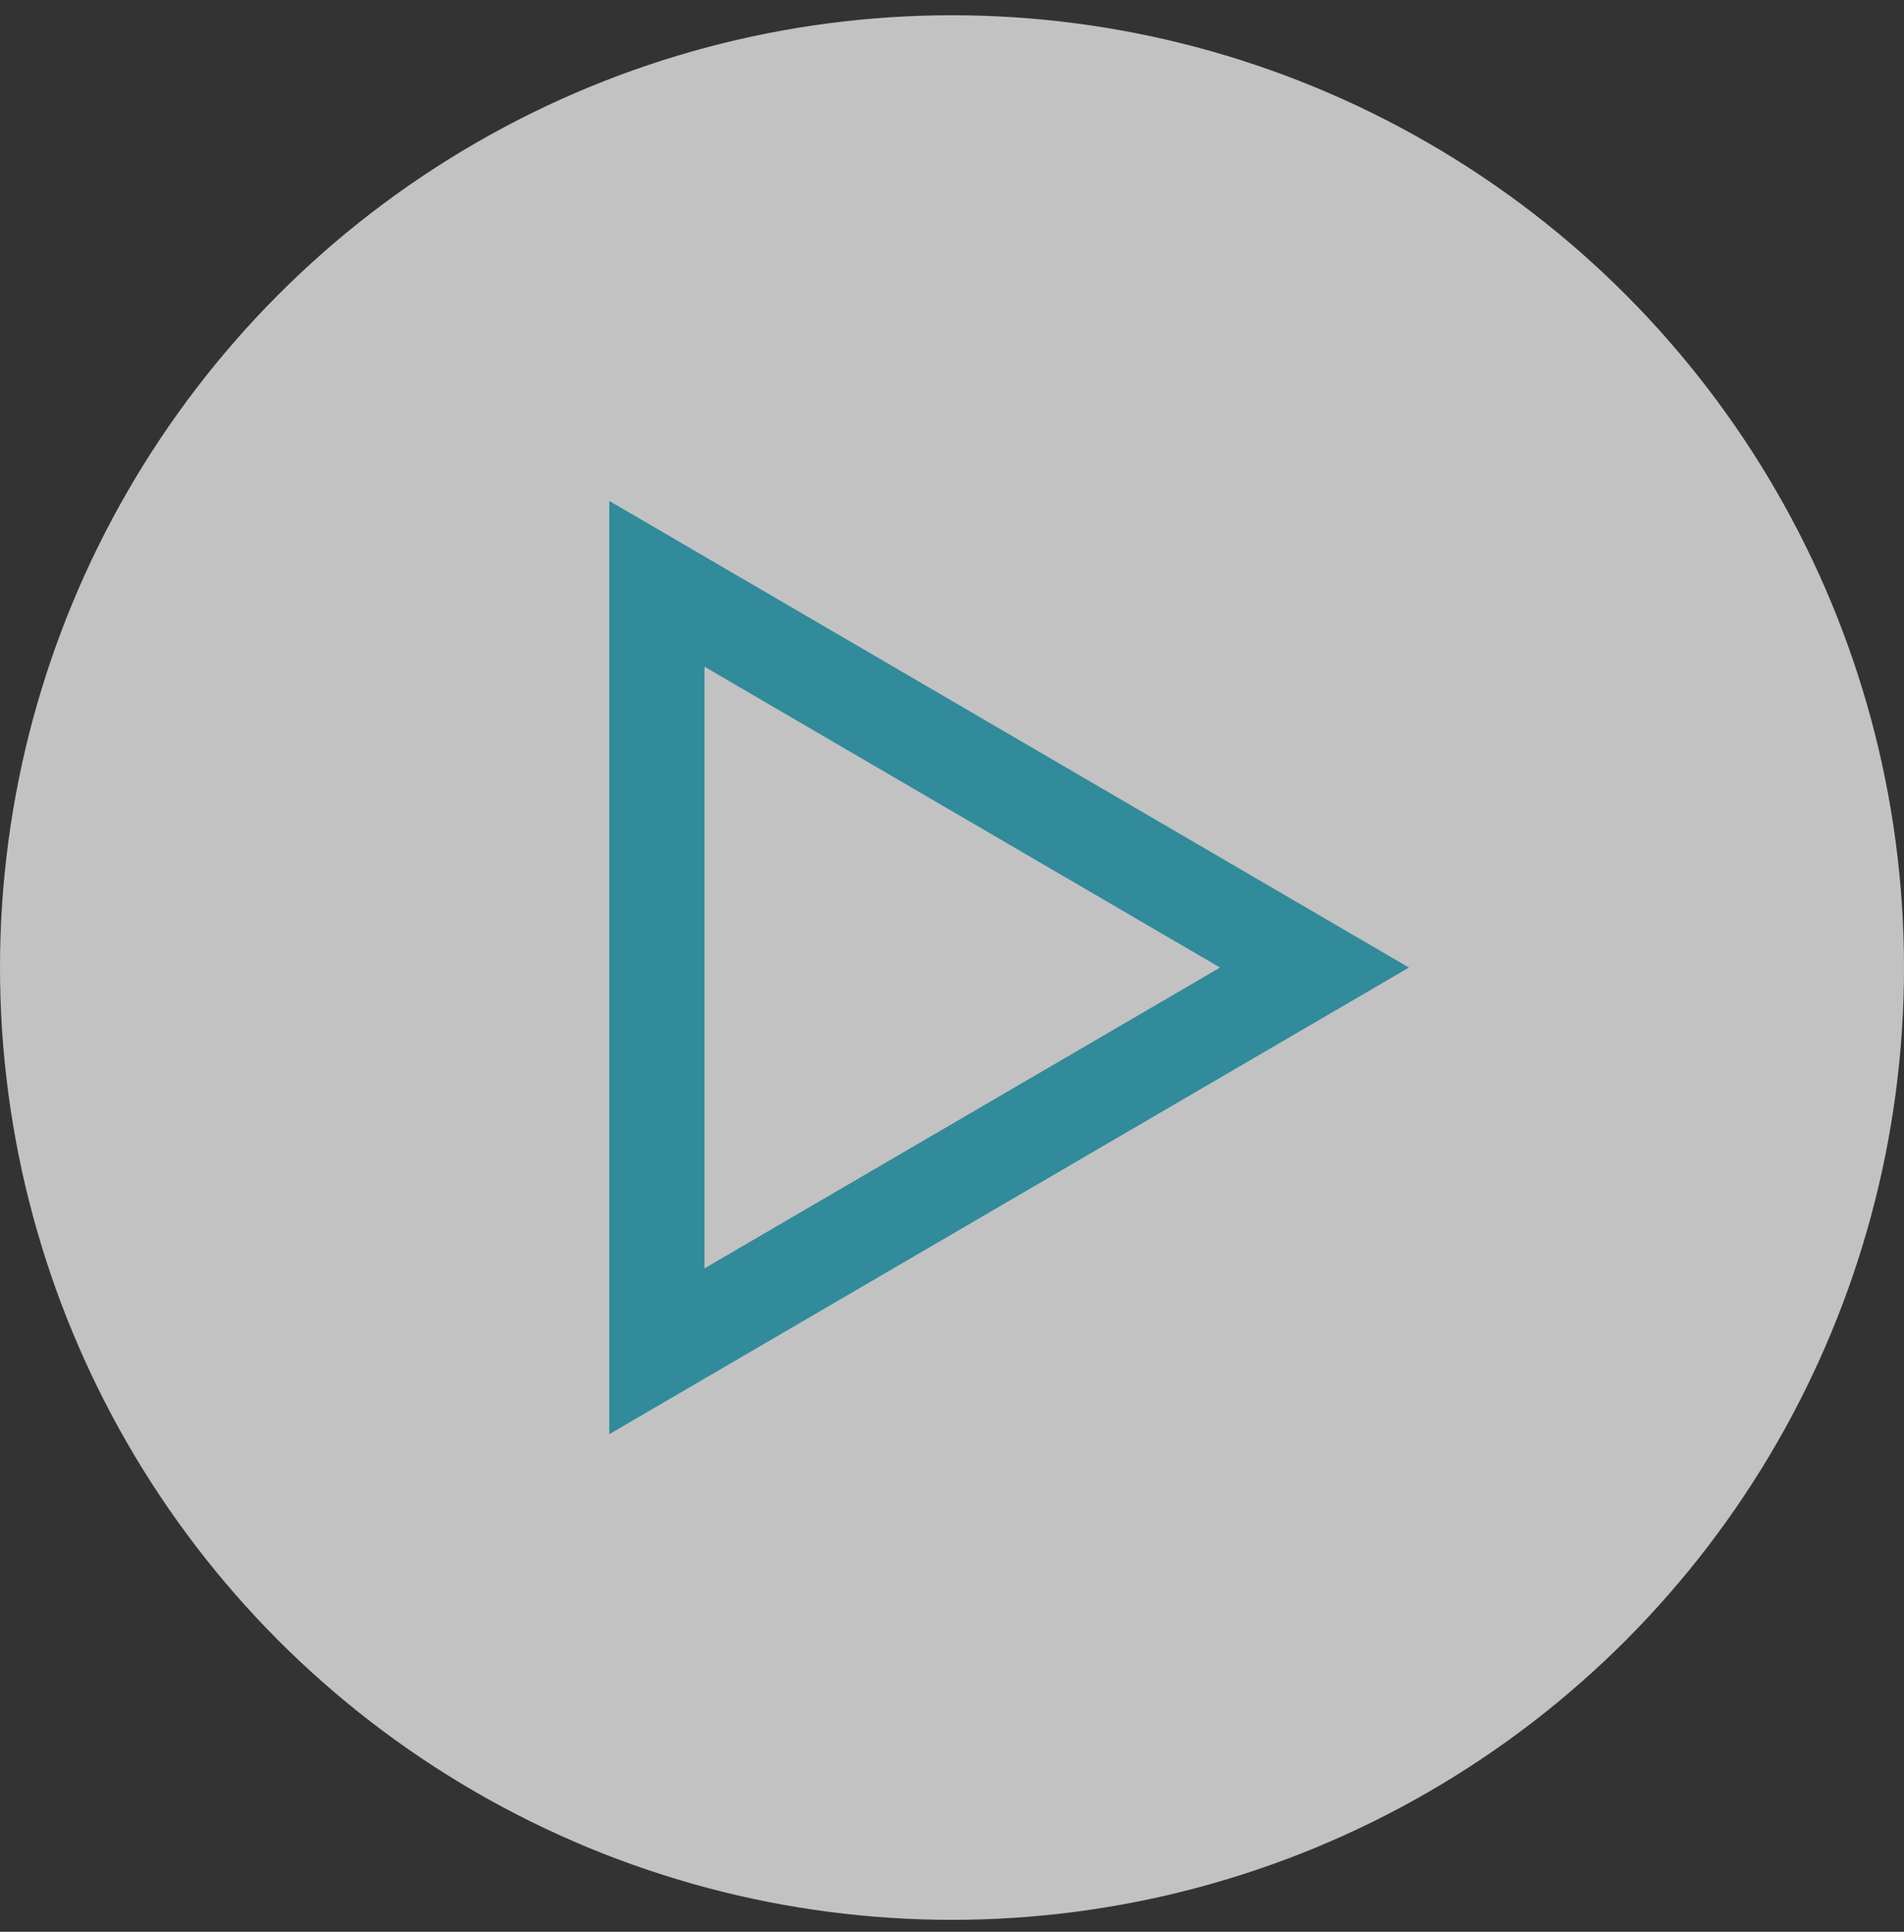
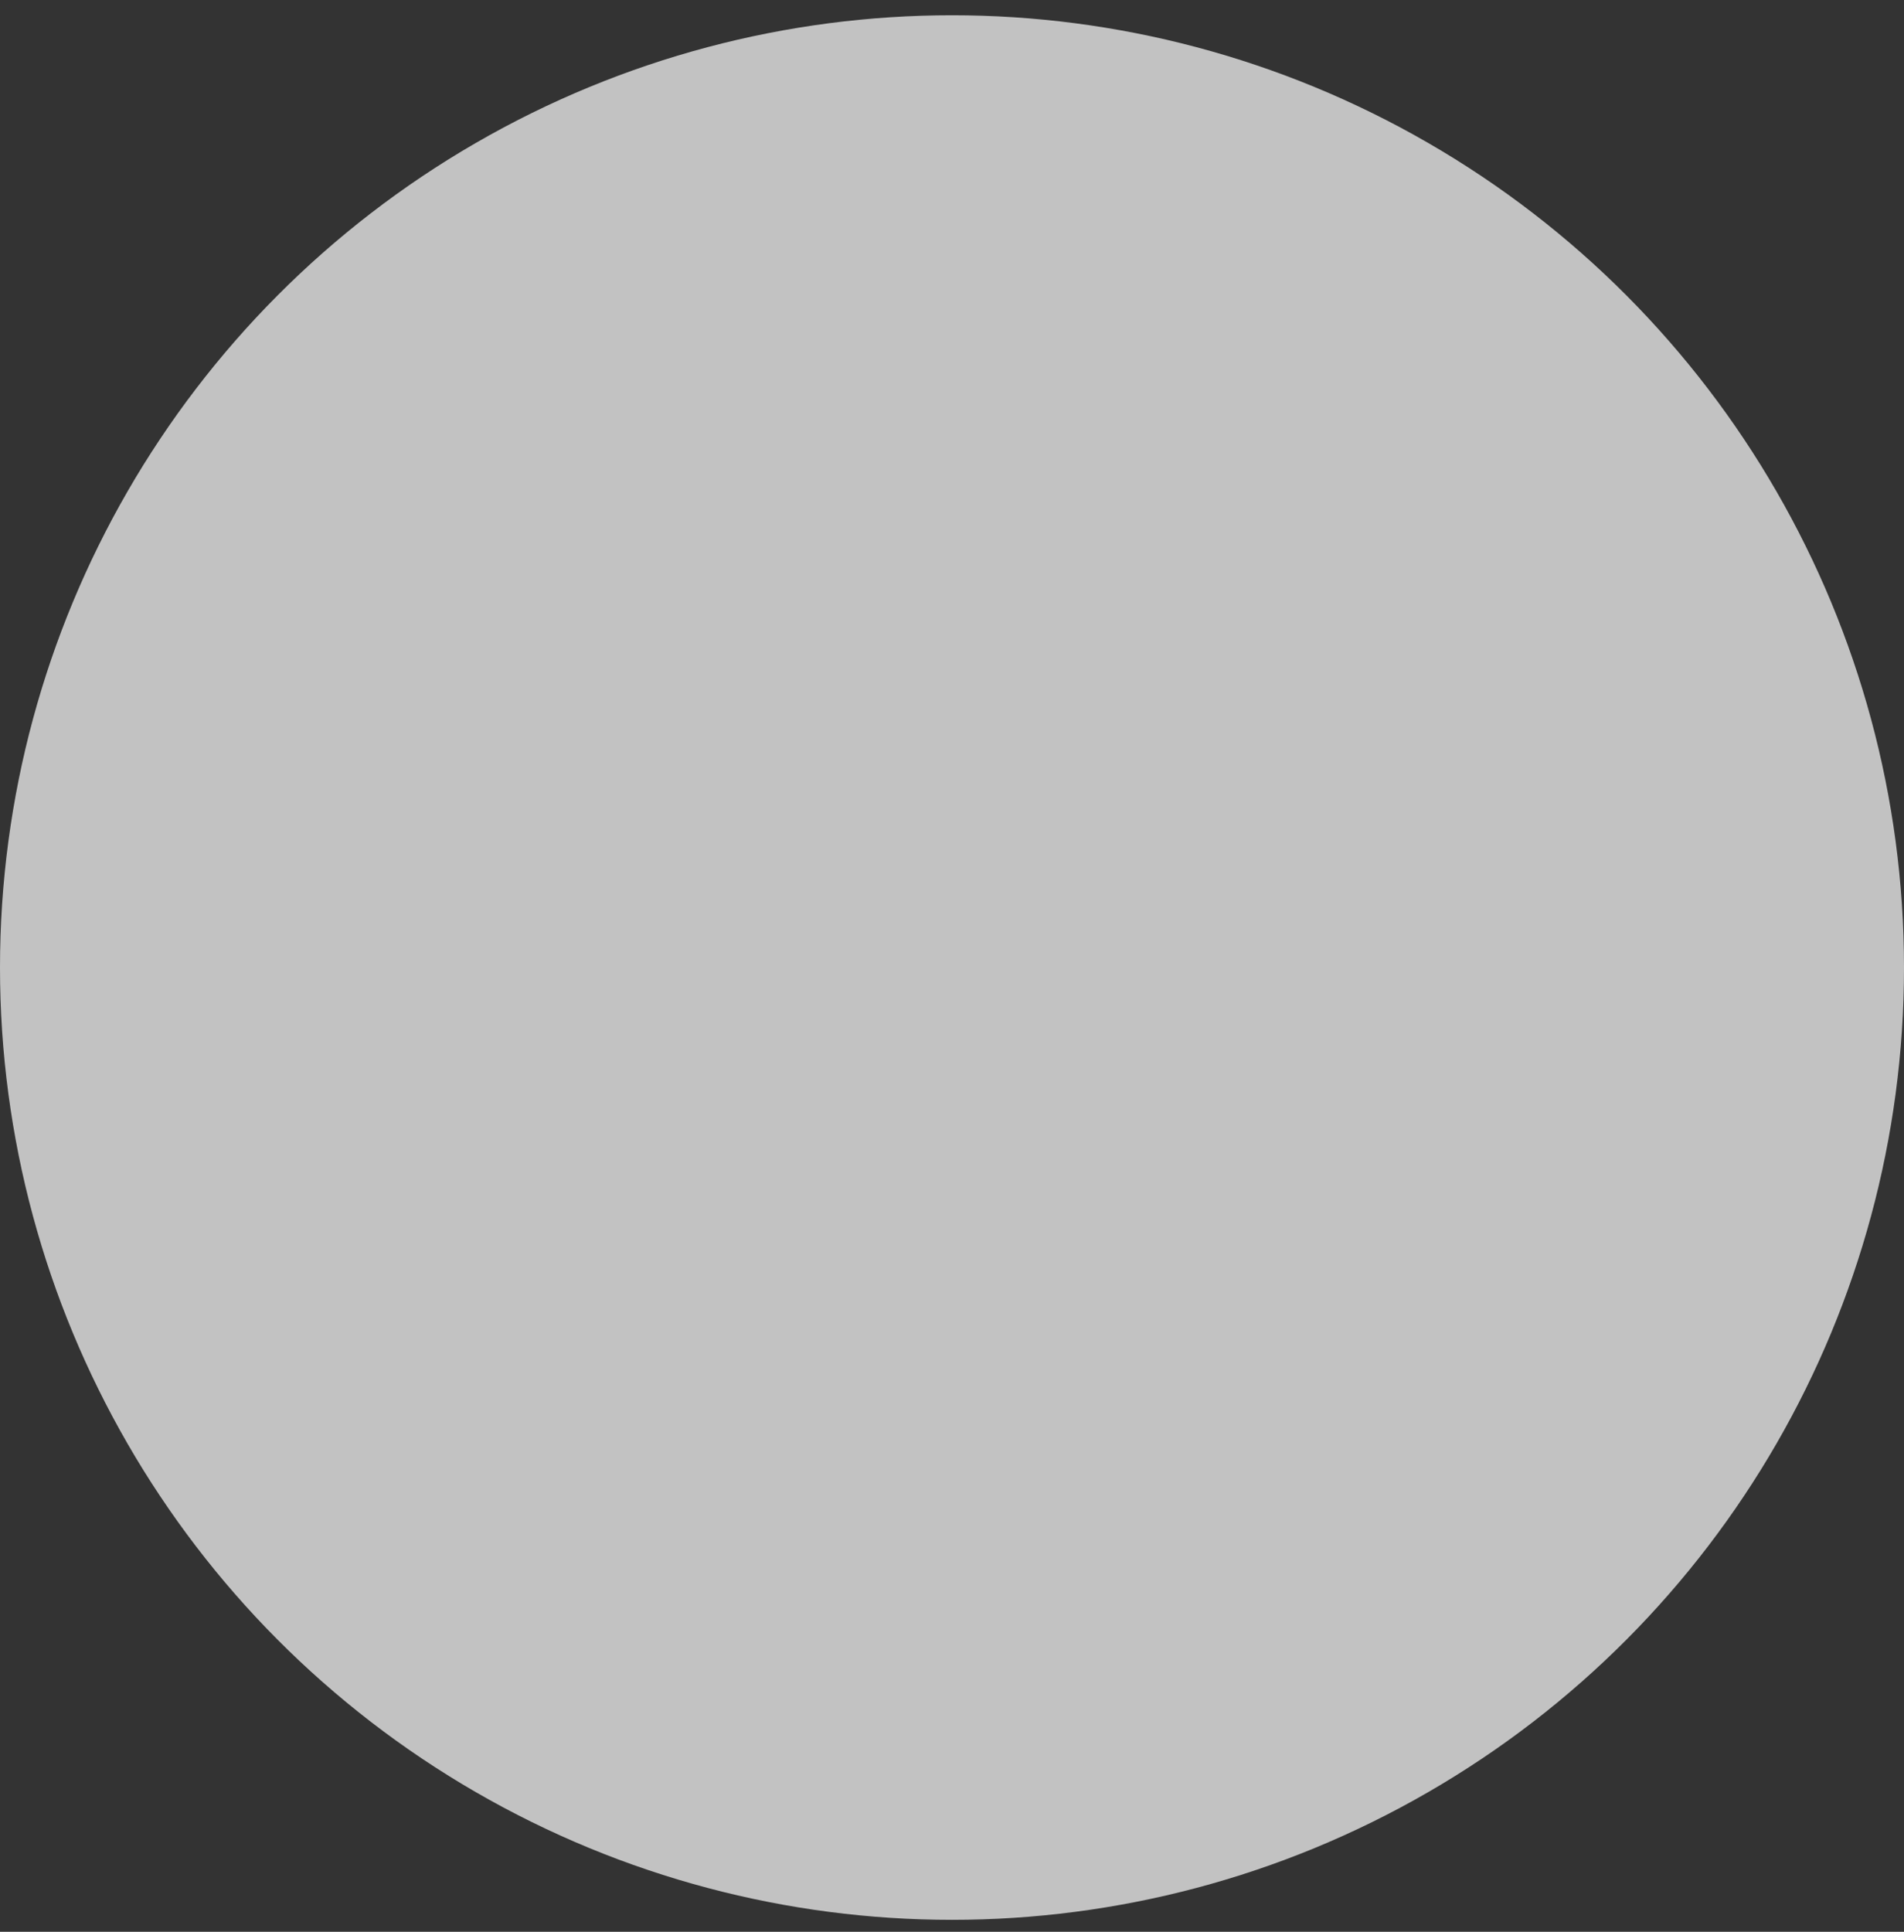
<svg xmlns="http://www.w3.org/2000/svg" width="70px" height="71px" viewBox="0 0 70 71" version="1.1">
  <rect x="0" y="0" width="70" height="71" fill="#333333" stroke="none" />
  <title>Elements / Icons / Play</title>
  <g id="Symbols" stroke="none" stroke-width="1" fill="none" fill-rule="evenodd">
    <g id="Elements-/-Vignettes-/-Video" transform="translate(-153, -70)" fill-rule="nonzero">
      <g id="Group" transform="translate(153, 70.561)">
        <circle id="🟡-bg-form" fill="#FFFFFF" opacity="0.7" cx="35" cy="35" r="35" />
        <g transform="translate(18.2, 18.2)" fill="#318B9B" id="Icons-/-Category-/-Videos">
-           <path d="M18.9,2.1 L36.05,31.5 L1.75,31.5 L18.9,2.1 Z M18.9,9.045 L7.843,28 L29.956,28 L18.9,9.045 Z" id="Triangle" transform="translate(18.9, 16.8) rotate(-270) translate(-18.9, -16.8) " />
-         </g>
+           </g>
      </g>
    </g>
  </g>
</svg>